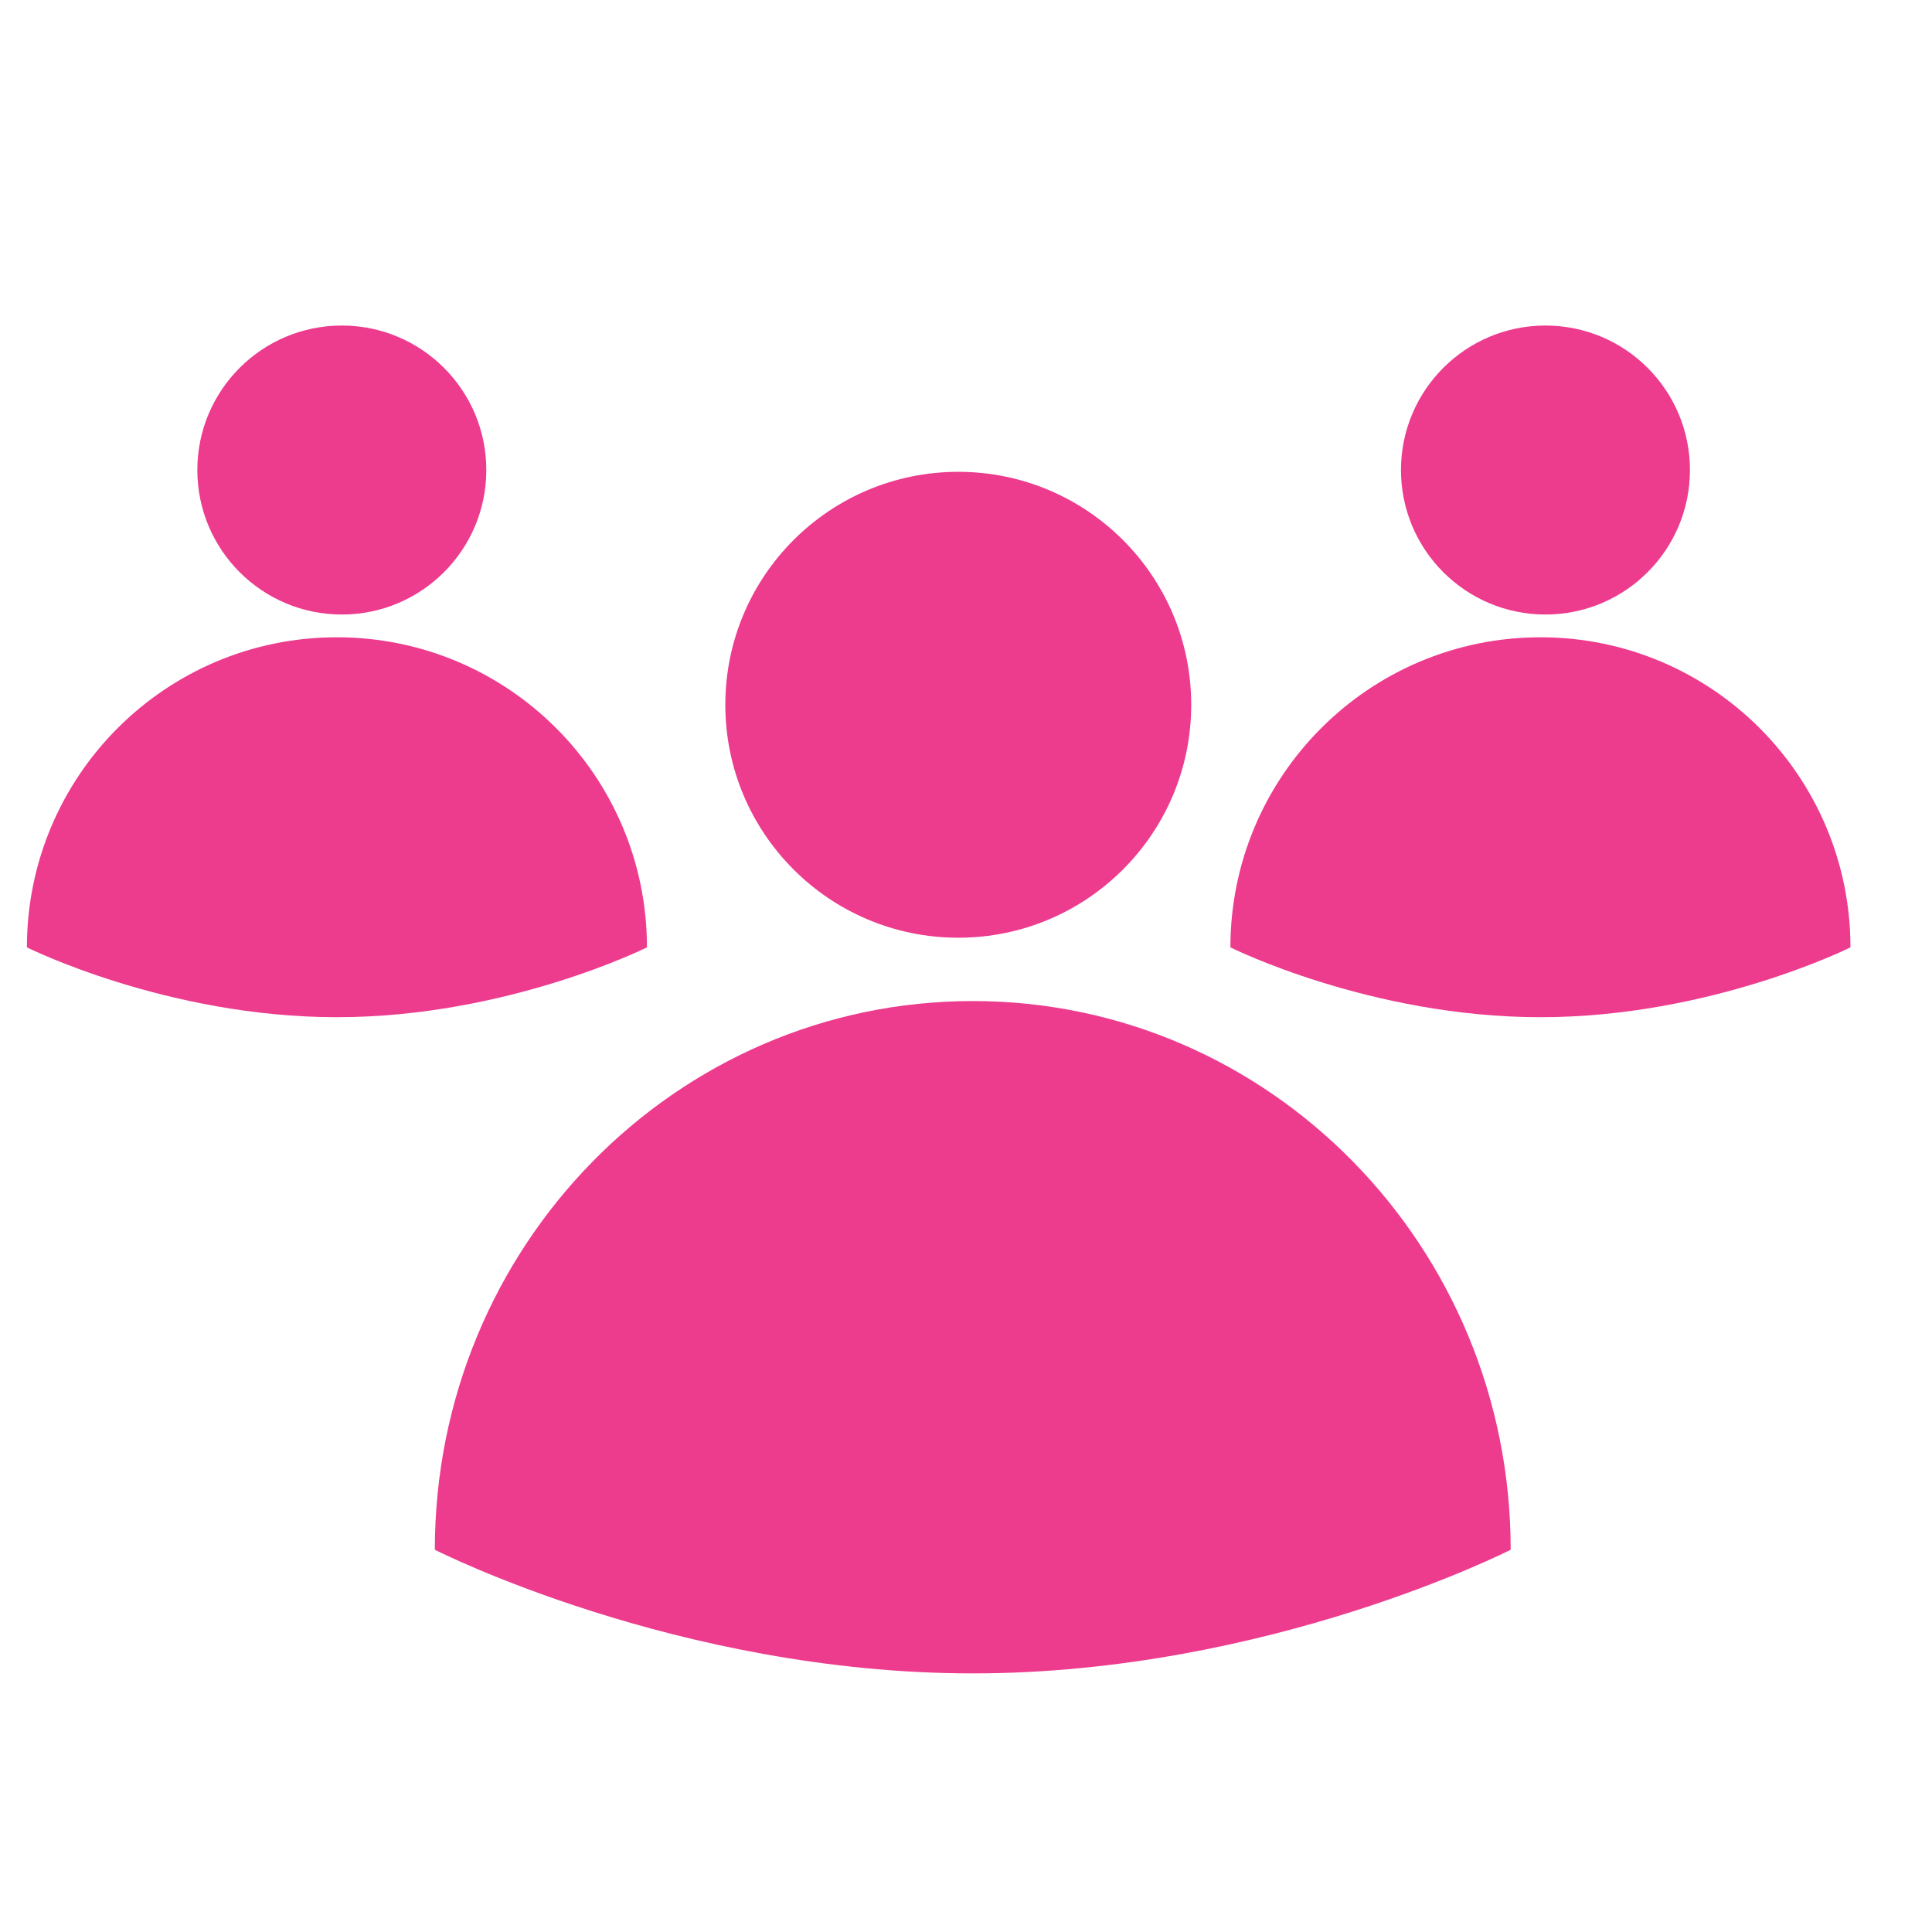
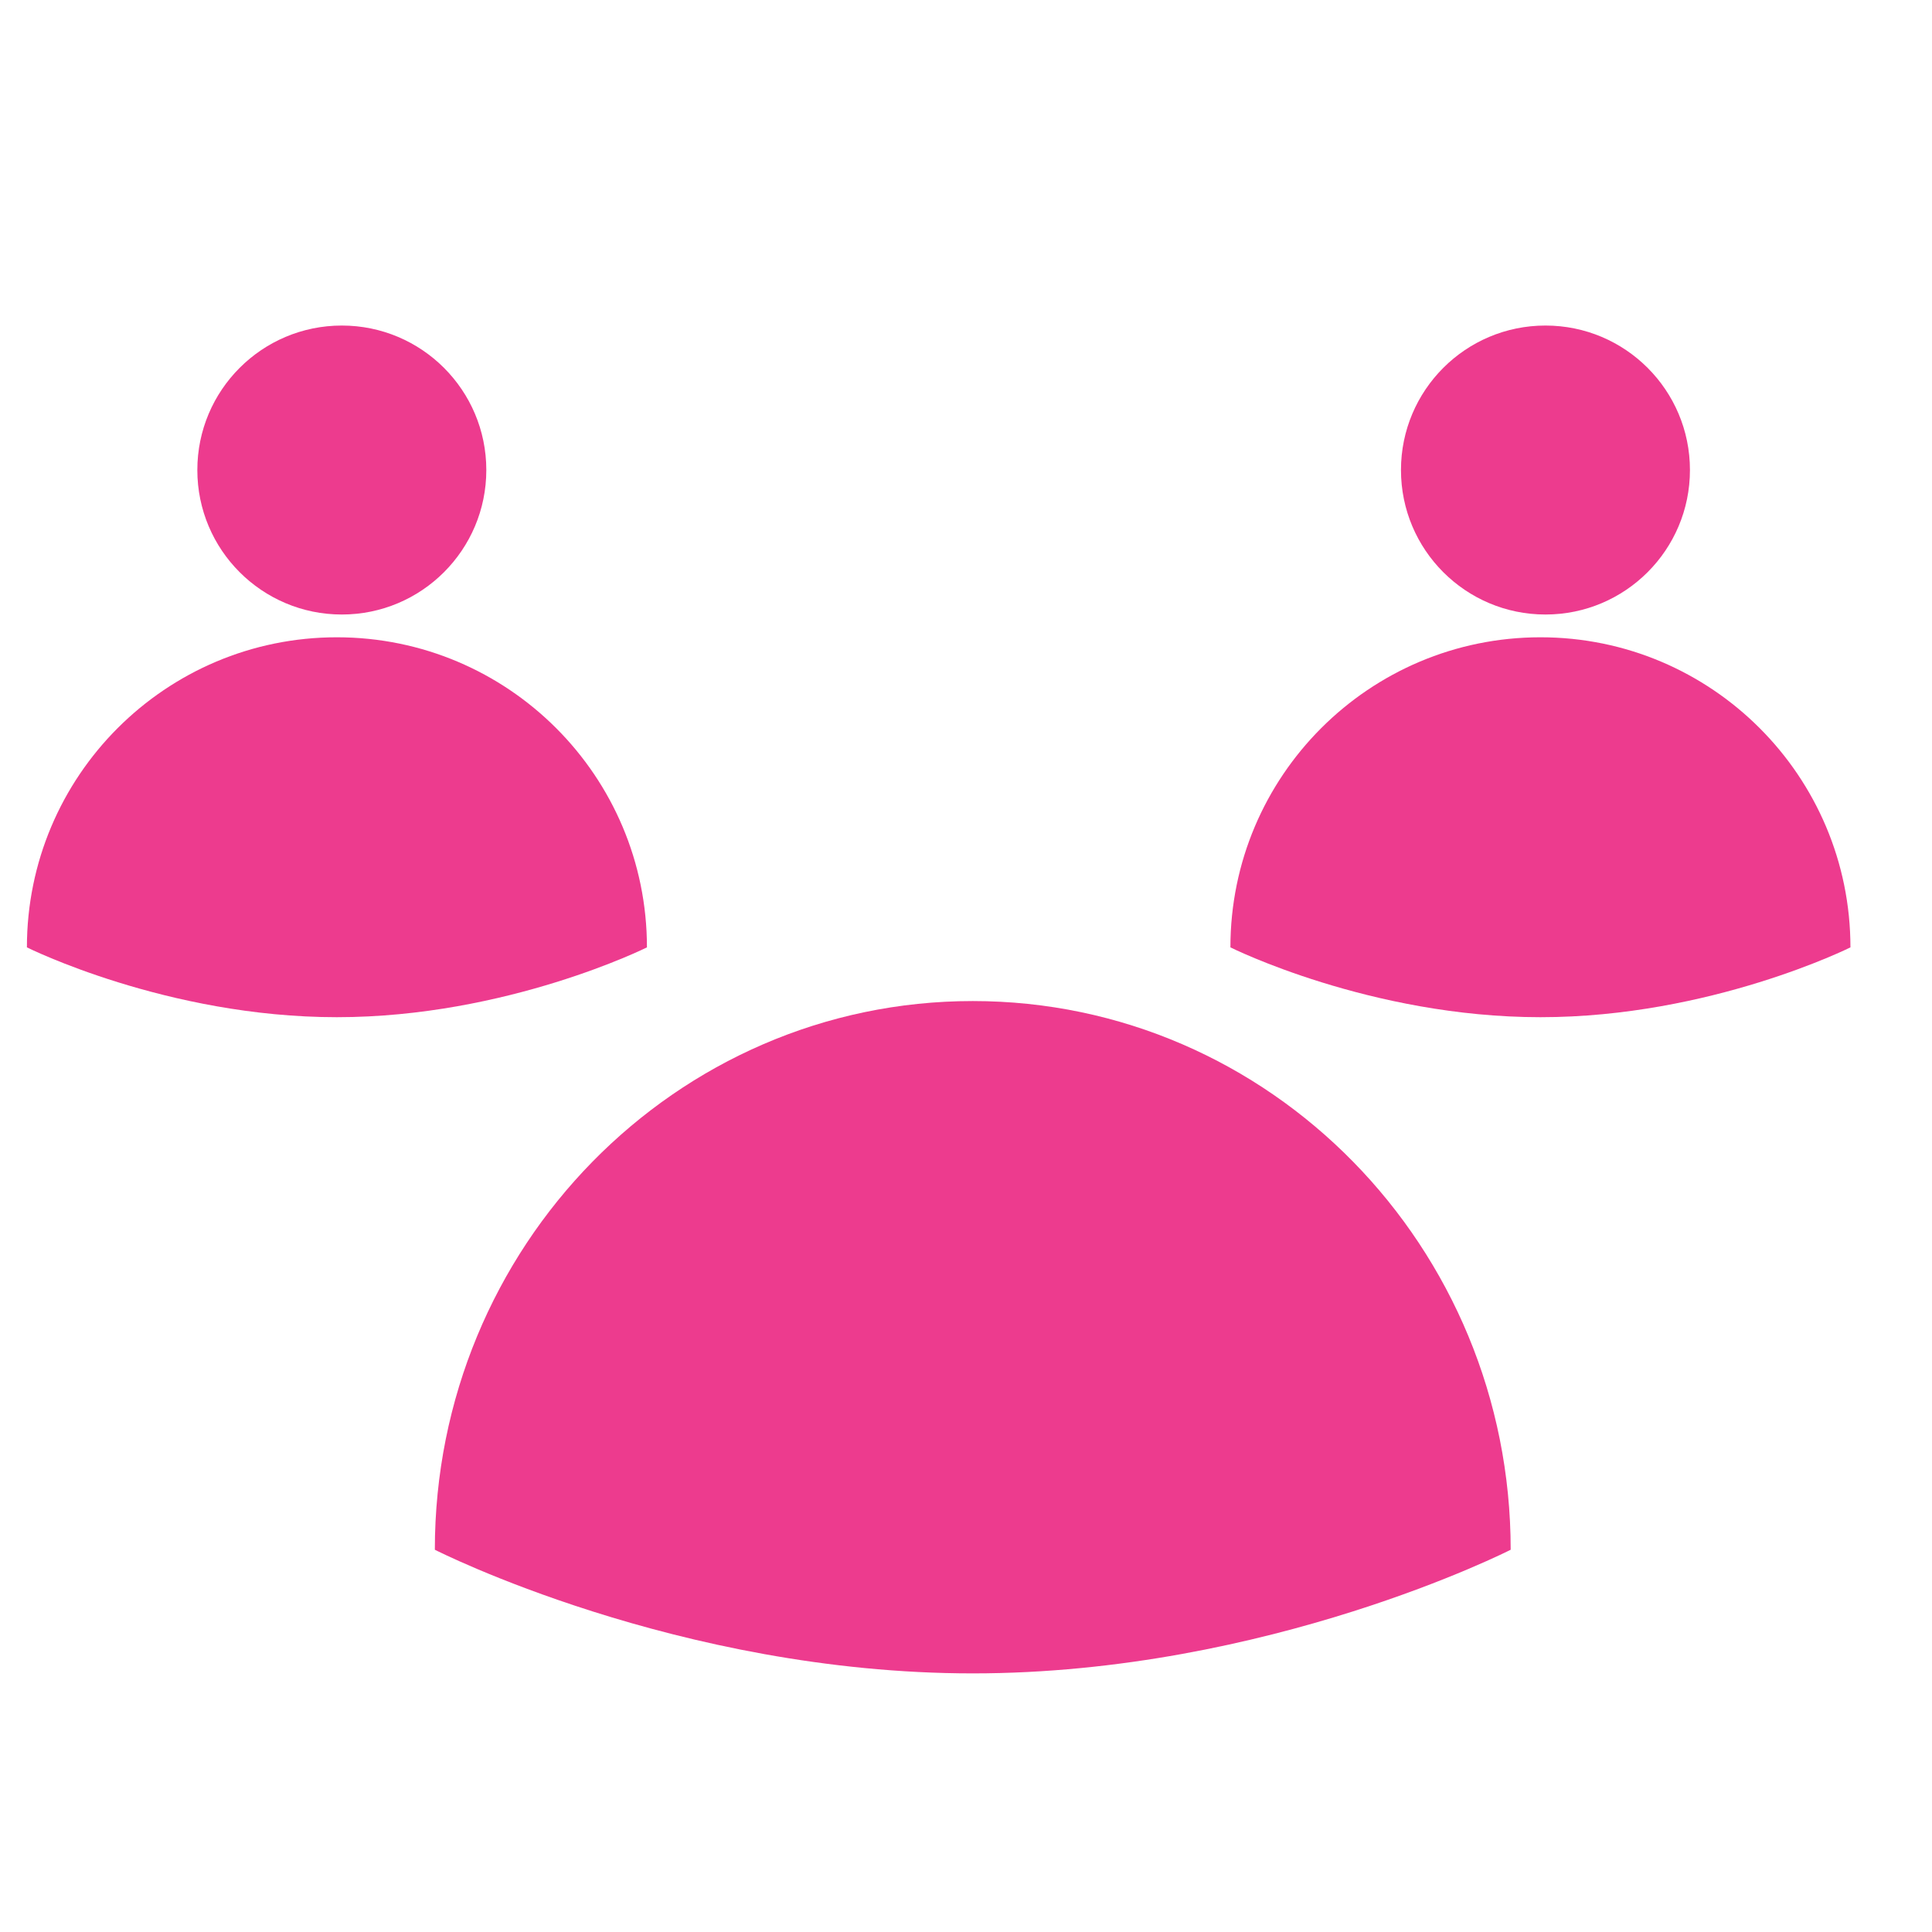
<svg xmlns="http://www.w3.org/2000/svg" width="14" height="14" viewBox="0 0 14 14" fill="none">
  <g clip-path="url(#clip0_1734_13381)">
    <path d="M11.163 4.618C9.922 4.618 8.916 5.624 8.916 6.865C8.916 6.865 9.929 7.371 11.163 7.371C12.396 7.371 13.409 6.865 13.409 6.865C13.409 5.624 12.403 4.618 11.163 4.618Z" fill="#ED3B8E" />
    <ellipse cx="11.199" cy="3.406" rx="1.047" ry="1.047" fill="#ED3B8E" />
    <path d="M2.441 4.618C1.2 4.618 0.195 5.624 0.195 6.865C0.195 6.865 1.208 7.371 2.441 7.371C3.674 7.371 4.688 6.865 4.688 6.865C4.688 5.624 3.682 4.618 2.441 4.618Z" fill="#ED3B8E" />
    <ellipse cx="2.477" cy="3.406" rx="1.047" ry="1.047" fill="#ED3B8E" />
    <path d="M7.049 7.254C4.897 7.254 3.151 9.034 3.151 11.23C3.151 11.23 4.909 12.126 7.049 12.126C9.189 12.126 10.947 11.23 10.947 11.23C10.947 9.034 9.202 7.254 7.049 7.254Z" fill="#ED3B8E" />
-     <ellipse cx="6.944" cy="5.107" rx="1.688" ry="1.688" fill="#ED3B8E" />
  </g>
  <defs>
    <clipPath id="clip0_1734_13381">
      <rect width="13.5" height="13.5" fill="white" transform="translate(0.194 0.044)" />
    </clipPath>
  </defs>
</svg>